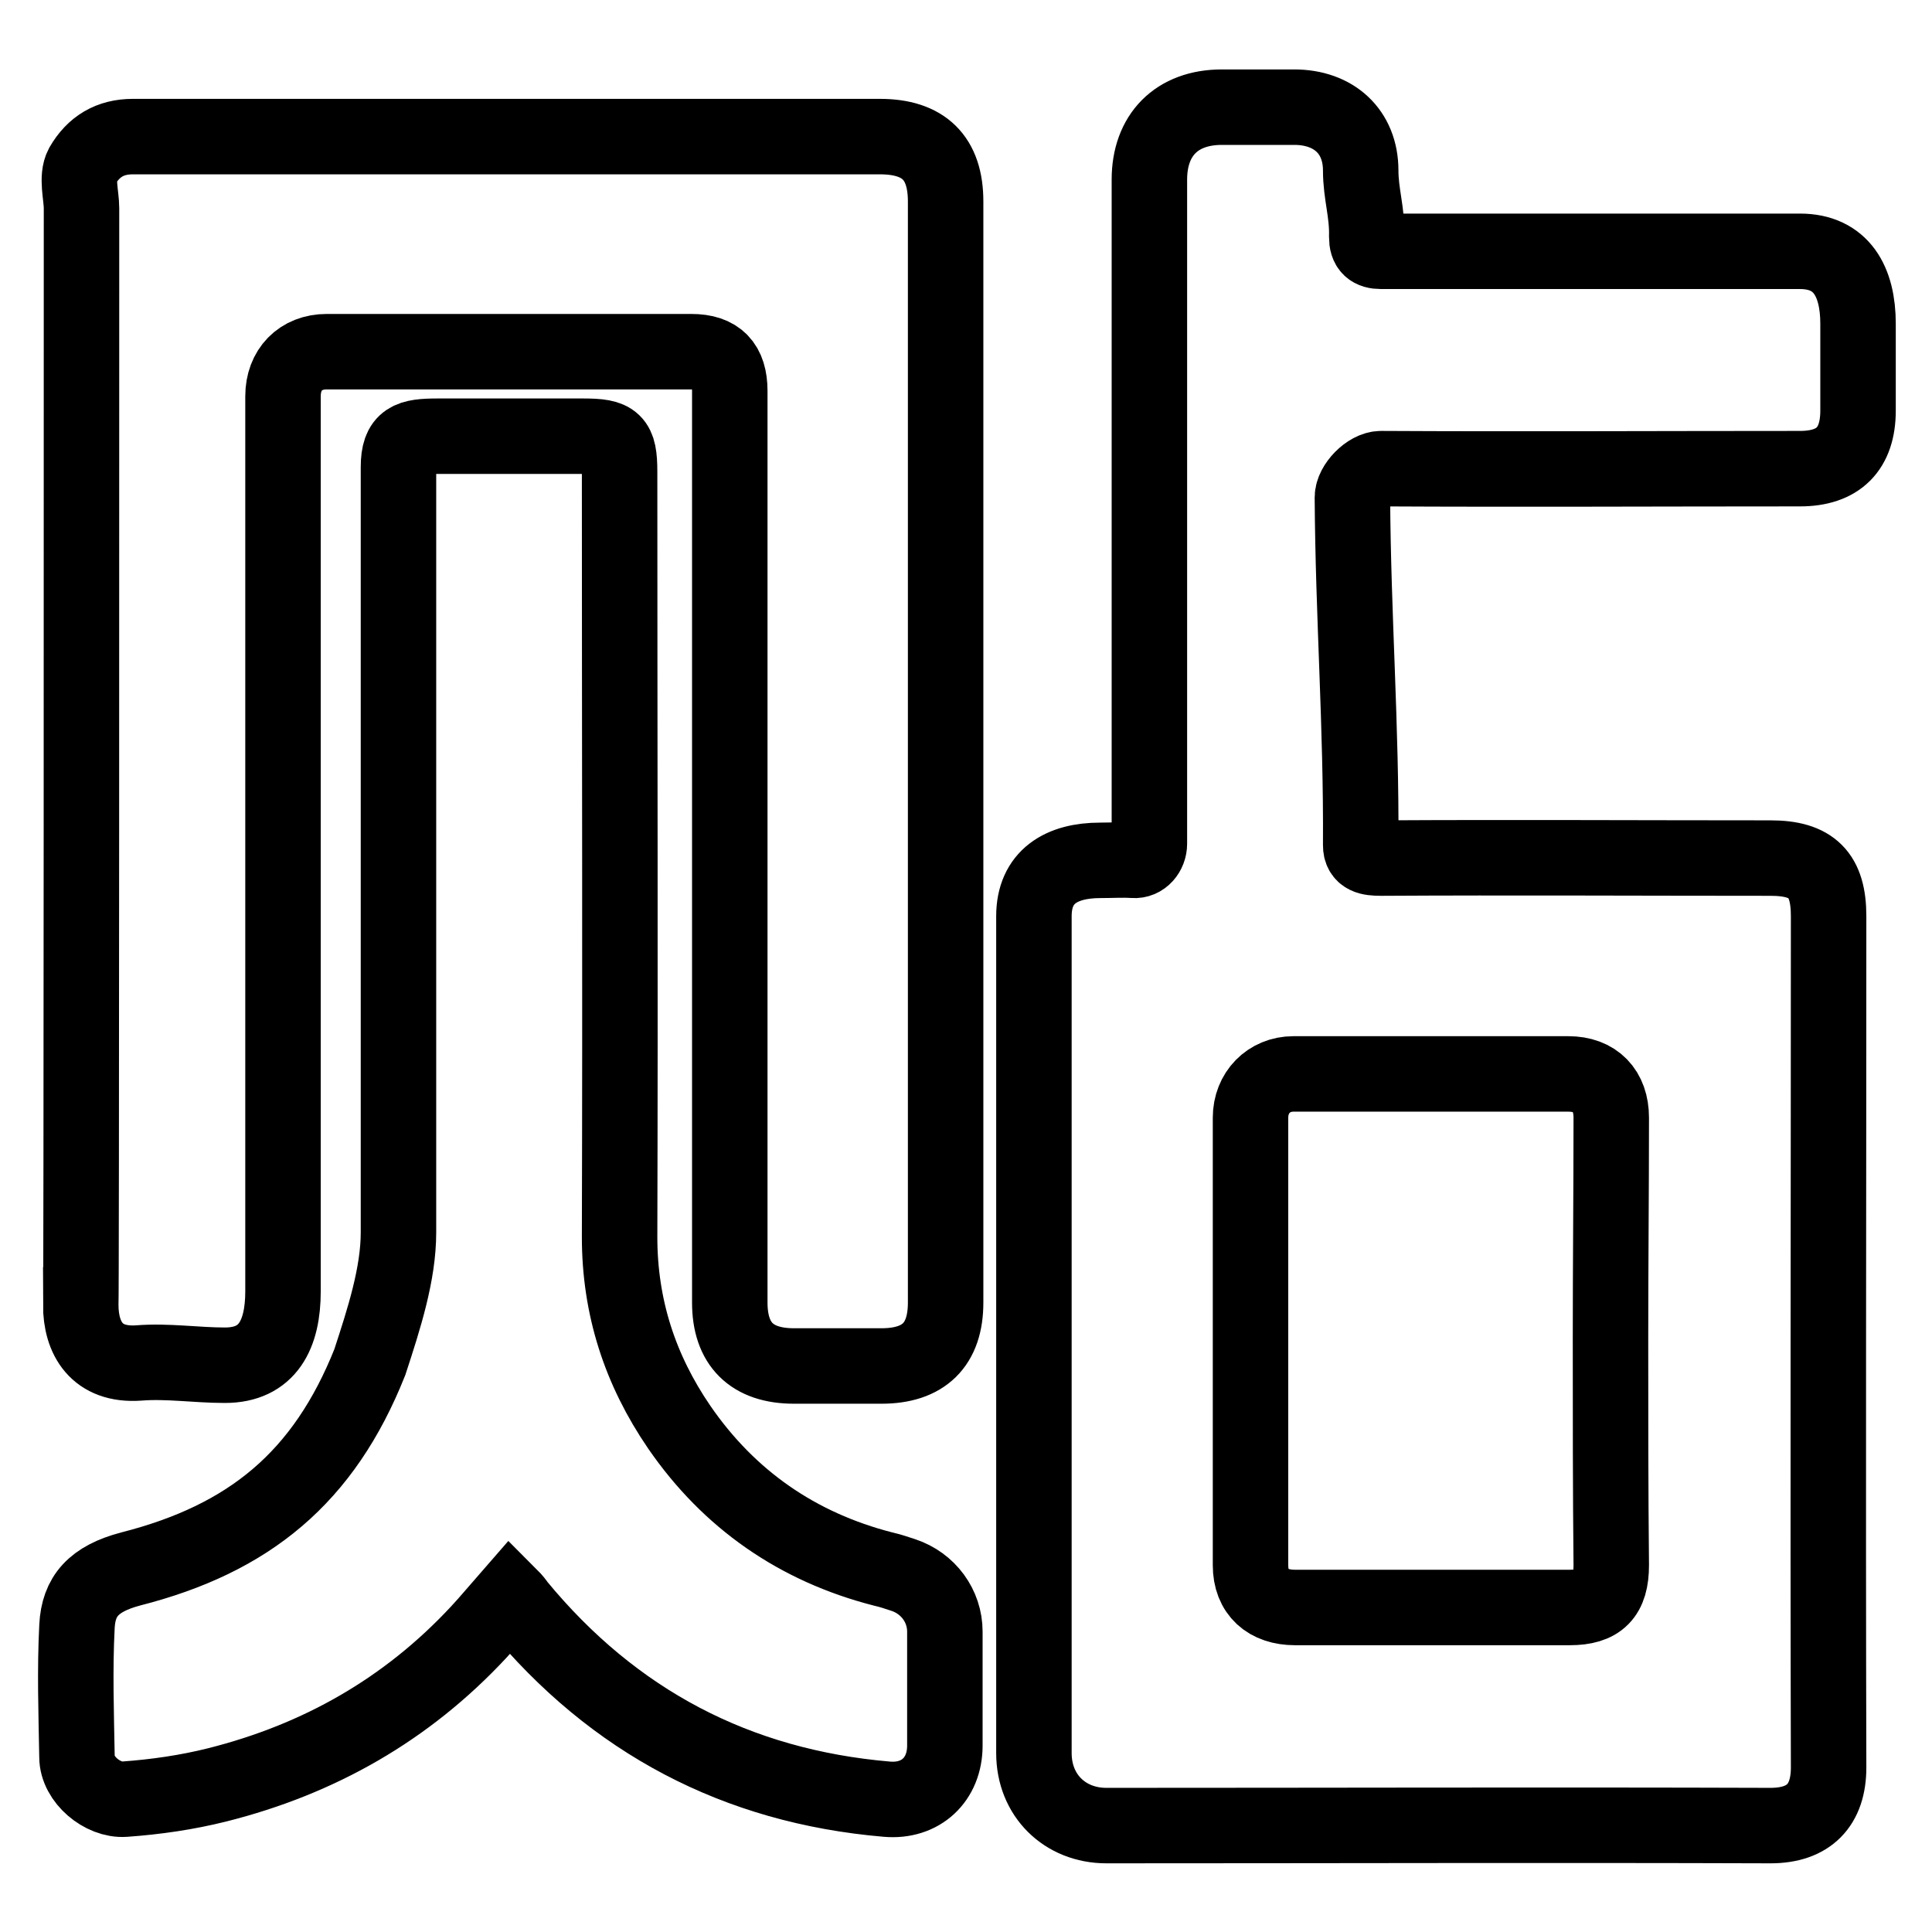
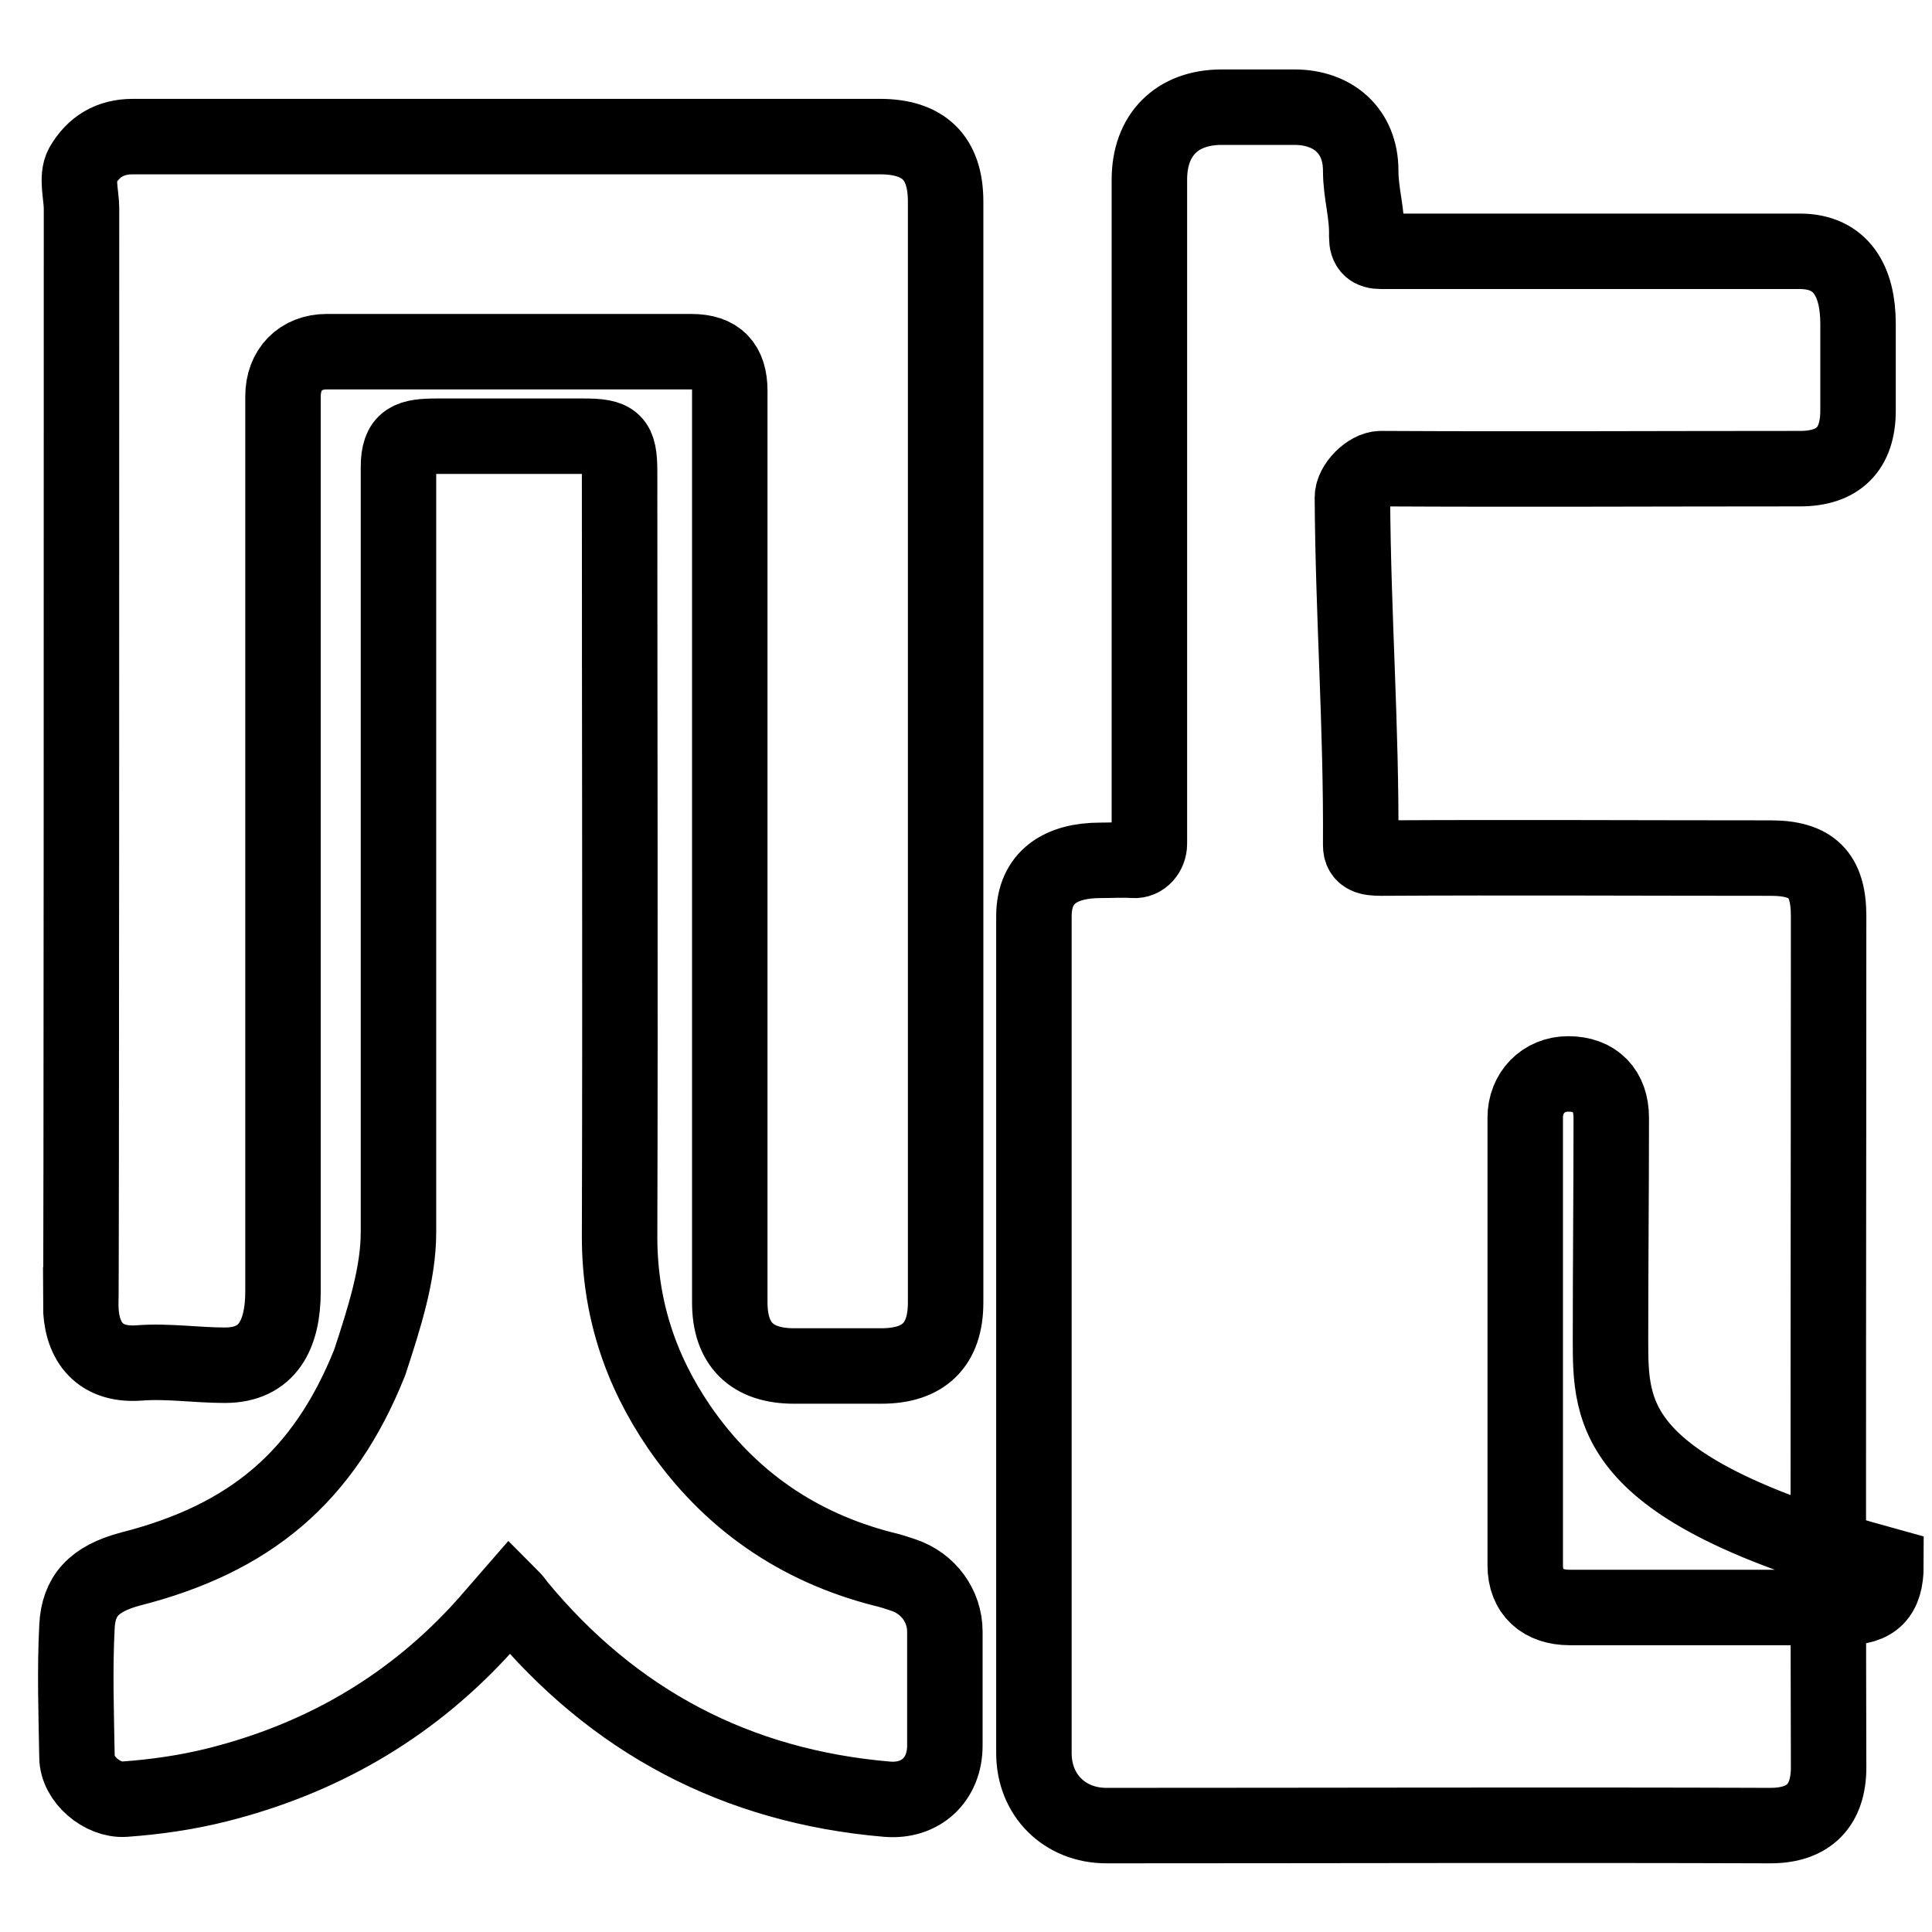
<svg xmlns="http://www.w3.org/2000/svg" version="1.1" x="0px" y="0px" viewBox="0 0 256 256" enable-background="new 0 0 256 256" xml:space="preserve">
  <g>
-     <path stroke-width="10" fill-opacity="0" stroke="#000000" d="M152.3,65.9c0-14.6,0-27.5,0-42.1c0-5.9,3.6-9.6,9.6-9.6c5.8,0,7.5,0,9.6,0c5.2,0,8.8,3.2,8.8,8.4 c0,3.1,0.9,5.6,0.8,8.8c0,1.4,0.6,1.9,1.9,1.9c18.9,0,36.6,0,55.5,0c5.5,0,7.7,4,7.7,9.6c0,4,0,7.5,0,11.5c0,5.1-2.6,7.7-7.7,7.7 c-18.9,0-36.6,0.1-55.5,0c-1.7,0-3.8,2.2-3.8,3.8c0.1,15.9,1.2,30.2,1.1,46.1c0,1.5,1.1,1.7,2.7,1.7c17.2-0.1,34.5,0,51.6,0 c5.5,0,7.7,2.2,7.7,7.7c0,37-0.1,75.8,0,112.8c0,5-2.6,7.7-7.7,7.7c-29.2-0.1-58.8,0-88,0c-5.5,0-9.6-4-9.6-9.6 c0-37.1,0-73.9,0-110.9c0-5.2,3.6-7.4,8.8-7.4c1.5,0,3-0.1,4.4,0c1.2,0.1,2.1-1,2.1-2.2c0-8.2,0-16.6,0-24.9 C152.3,79.8,152.3,72.9,152.3,65.9z M213.4,177.5c0-10,0.1-19.4,0.1-29.4c0-3.6-2.1-5.8-5.7-5.8c-12.3,0-24,0-36.4,0 c-3.3,0-5.7,2.5-5.7,5.8c0,20.1,0,39.2,0,59.3c0,3.6,2.3,5.6,5.9,5.6c12.1,0,24.3,0,36.4,0c3.9,0,5.5-1.6,5.5-5.6 C213.4,197.4,213.4,187.5,213.4,177.5z M10.8,27.6c0-1.7-0.7-4.1,0.1-5.6c1.5-2.6,3.7-3.9,6.7-3.9c6.9,0,13.8,0,20.7,0 c26.1,0,52.2,0,78.3,0c5.8,0,8.7,2.8,8.7,8.6c0,48.6,0,97.3,0,145.9c0,5.6-2.9,8.4-8.5,8.4c-3.8,0-7.7,0-11.6,0 c-5.6,0-8.5-2.9-8.5-8.4c0-32.4,0-64.7,0-97.1c0-7.9,0-15.8,0-23.7c0-3.5-1.6-5.2-5.1-5.2c-16.1,0-32.2,0-48.3,0 c-3.5,0-5.8,2.4-5.8,5.9c0,40.3,0,78.3,0,118.6c0,5.7-2,9.8-7.7,9.8c-3.8,0-7.6-0.6-11.4-0.3c-5.6,0.4-7.7-3.3-7.7-7.7 C10.8,172.9,10.8,51.8,10.8,27.6z M67.6,211.5c-1.4,1.6-2.8,3.3-4.2,4.8c-9.5,10.2-21.1,16.8-34.6,20.2c-4,1-8.1,1.6-12.3,1.9 c-2.9,0.2-6.3-2.6-6.3-5.6c-0.1-5.8-0.3-11.5,0-17.3c0.2-4,2.2-6.3,7.1-7.6c15.7-4,25.6-12.1,31.7-27.4c1.9-5.8,3.8-11.7,3.8-17.2 c0-33.7,0-67.7,0-101.4c0-3.7,1.5-4.1,5.2-4.1c6.4,0,12.8,0,19.3,0c4.1,0,4.8,0.6,4.8,4.7c0,33.8,0.1,67.6,0,101.4 c0,9.3,2.7,17.6,7.9,25.2c6.6,9.6,15.7,15.9,27,18.8c0.9,0.2,1.8,0.5,2.7,0.8c3.3,1.1,5.5,4.1,5.5,7.5c0,5,0,10.1,0,15.1 c0,4.5-3.2,7.5-7.7,7.1c-19.9-1.7-36.2-10.3-48.9-25.7C68.4,212.4,68.1,212,67.6,211.5z" />
+     <path stroke-width="10" fill-opacity="0" stroke="#000000" d="M152.3,65.9c0-14.6,0-27.5,0-42.1c0-5.9,3.6-9.6,9.6-9.6c5.8,0,7.5,0,9.6,0c5.2,0,8.8,3.2,8.8,8.4 c0,3.1,0.9,5.6,0.8,8.8c0,1.4,0.6,1.9,1.9,1.9c18.9,0,36.6,0,55.5,0c5.5,0,7.7,4,7.7,9.6c0,4,0,7.5,0,11.5c0,5.1-2.6,7.7-7.7,7.7 c-18.9,0-36.6,0.1-55.5,0c-1.7,0-3.8,2.2-3.8,3.8c0.1,15.9,1.2,30.2,1.1,46.1c0,1.5,1.1,1.7,2.7,1.7c17.2-0.1,34.5,0,51.6,0 c5.5,0,7.7,2.2,7.7,7.7c0,37-0.1,75.8,0,112.8c0,5-2.6,7.7-7.7,7.7c-29.2-0.1-58.8,0-88,0c-5.5,0-9.6-4-9.6-9.6 c0-37.1,0-73.9,0-110.9c0-5.2,3.6-7.4,8.8-7.4c1.5,0,3-0.1,4.4,0c1.2,0.1,2.1-1,2.1-2.2c0-8.2,0-16.6,0-24.9 C152.3,79.8,152.3,72.9,152.3,65.9z M213.4,177.5c0-10,0.1-19.4,0.1-29.4c0-3.6-2.1-5.8-5.7-5.8c-3.3,0-5.7,2.5-5.7,5.8c0,20.1,0,39.2,0,59.3c0,3.6,2.3,5.6,5.9,5.6c12.1,0,24.3,0,36.4,0c3.9,0,5.5-1.6,5.5-5.6 C213.4,197.4,213.4,187.5,213.4,177.5z M10.8,27.6c0-1.7-0.7-4.1,0.1-5.6c1.5-2.6,3.7-3.9,6.7-3.9c6.9,0,13.8,0,20.7,0 c26.1,0,52.2,0,78.3,0c5.8,0,8.7,2.8,8.7,8.6c0,48.6,0,97.3,0,145.9c0,5.6-2.9,8.4-8.5,8.4c-3.8,0-7.7,0-11.6,0 c-5.6,0-8.5-2.9-8.5-8.4c0-32.4,0-64.7,0-97.1c0-7.9,0-15.8,0-23.7c0-3.5-1.6-5.2-5.1-5.2c-16.1,0-32.2,0-48.3,0 c-3.5,0-5.8,2.4-5.8,5.9c0,40.3,0,78.3,0,118.6c0,5.7-2,9.8-7.7,9.8c-3.8,0-7.6-0.6-11.4-0.3c-5.6,0.4-7.7-3.3-7.7-7.7 C10.8,172.9,10.8,51.8,10.8,27.6z M67.6,211.5c-1.4,1.6-2.8,3.3-4.2,4.8c-9.5,10.2-21.1,16.8-34.6,20.2c-4,1-8.1,1.6-12.3,1.9 c-2.9,0.2-6.3-2.6-6.3-5.6c-0.1-5.8-0.3-11.5,0-17.3c0.2-4,2.2-6.3,7.1-7.6c15.7-4,25.6-12.1,31.7-27.4c1.9-5.8,3.8-11.7,3.8-17.2 c0-33.7,0-67.7,0-101.4c0-3.7,1.5-4.1,5.2-4.1c6.4,0,12.8,0,19.3,0c4.1,0,4.8,0.6,4.8,4.7c0,33.8,0.1,67.6,0,101.4 c0,9.3,2.7,17.6,7.9,25.2c6.6,9.6,15.7,15.9,27,18.8c0.9,0.2,1.8,0.5,2.7,0.8c3.3,1.1,5.5,4.1,5.5,7.5c0,5,0,10.1,0,15.1 c0,4.5-3.2,7.5-7.7,7.1c-19.9-1.7-36.2-10.3-48.9-25.7C68.4,212.4,68.1,212,67.6,211.5z" />
  </g>
</svg>